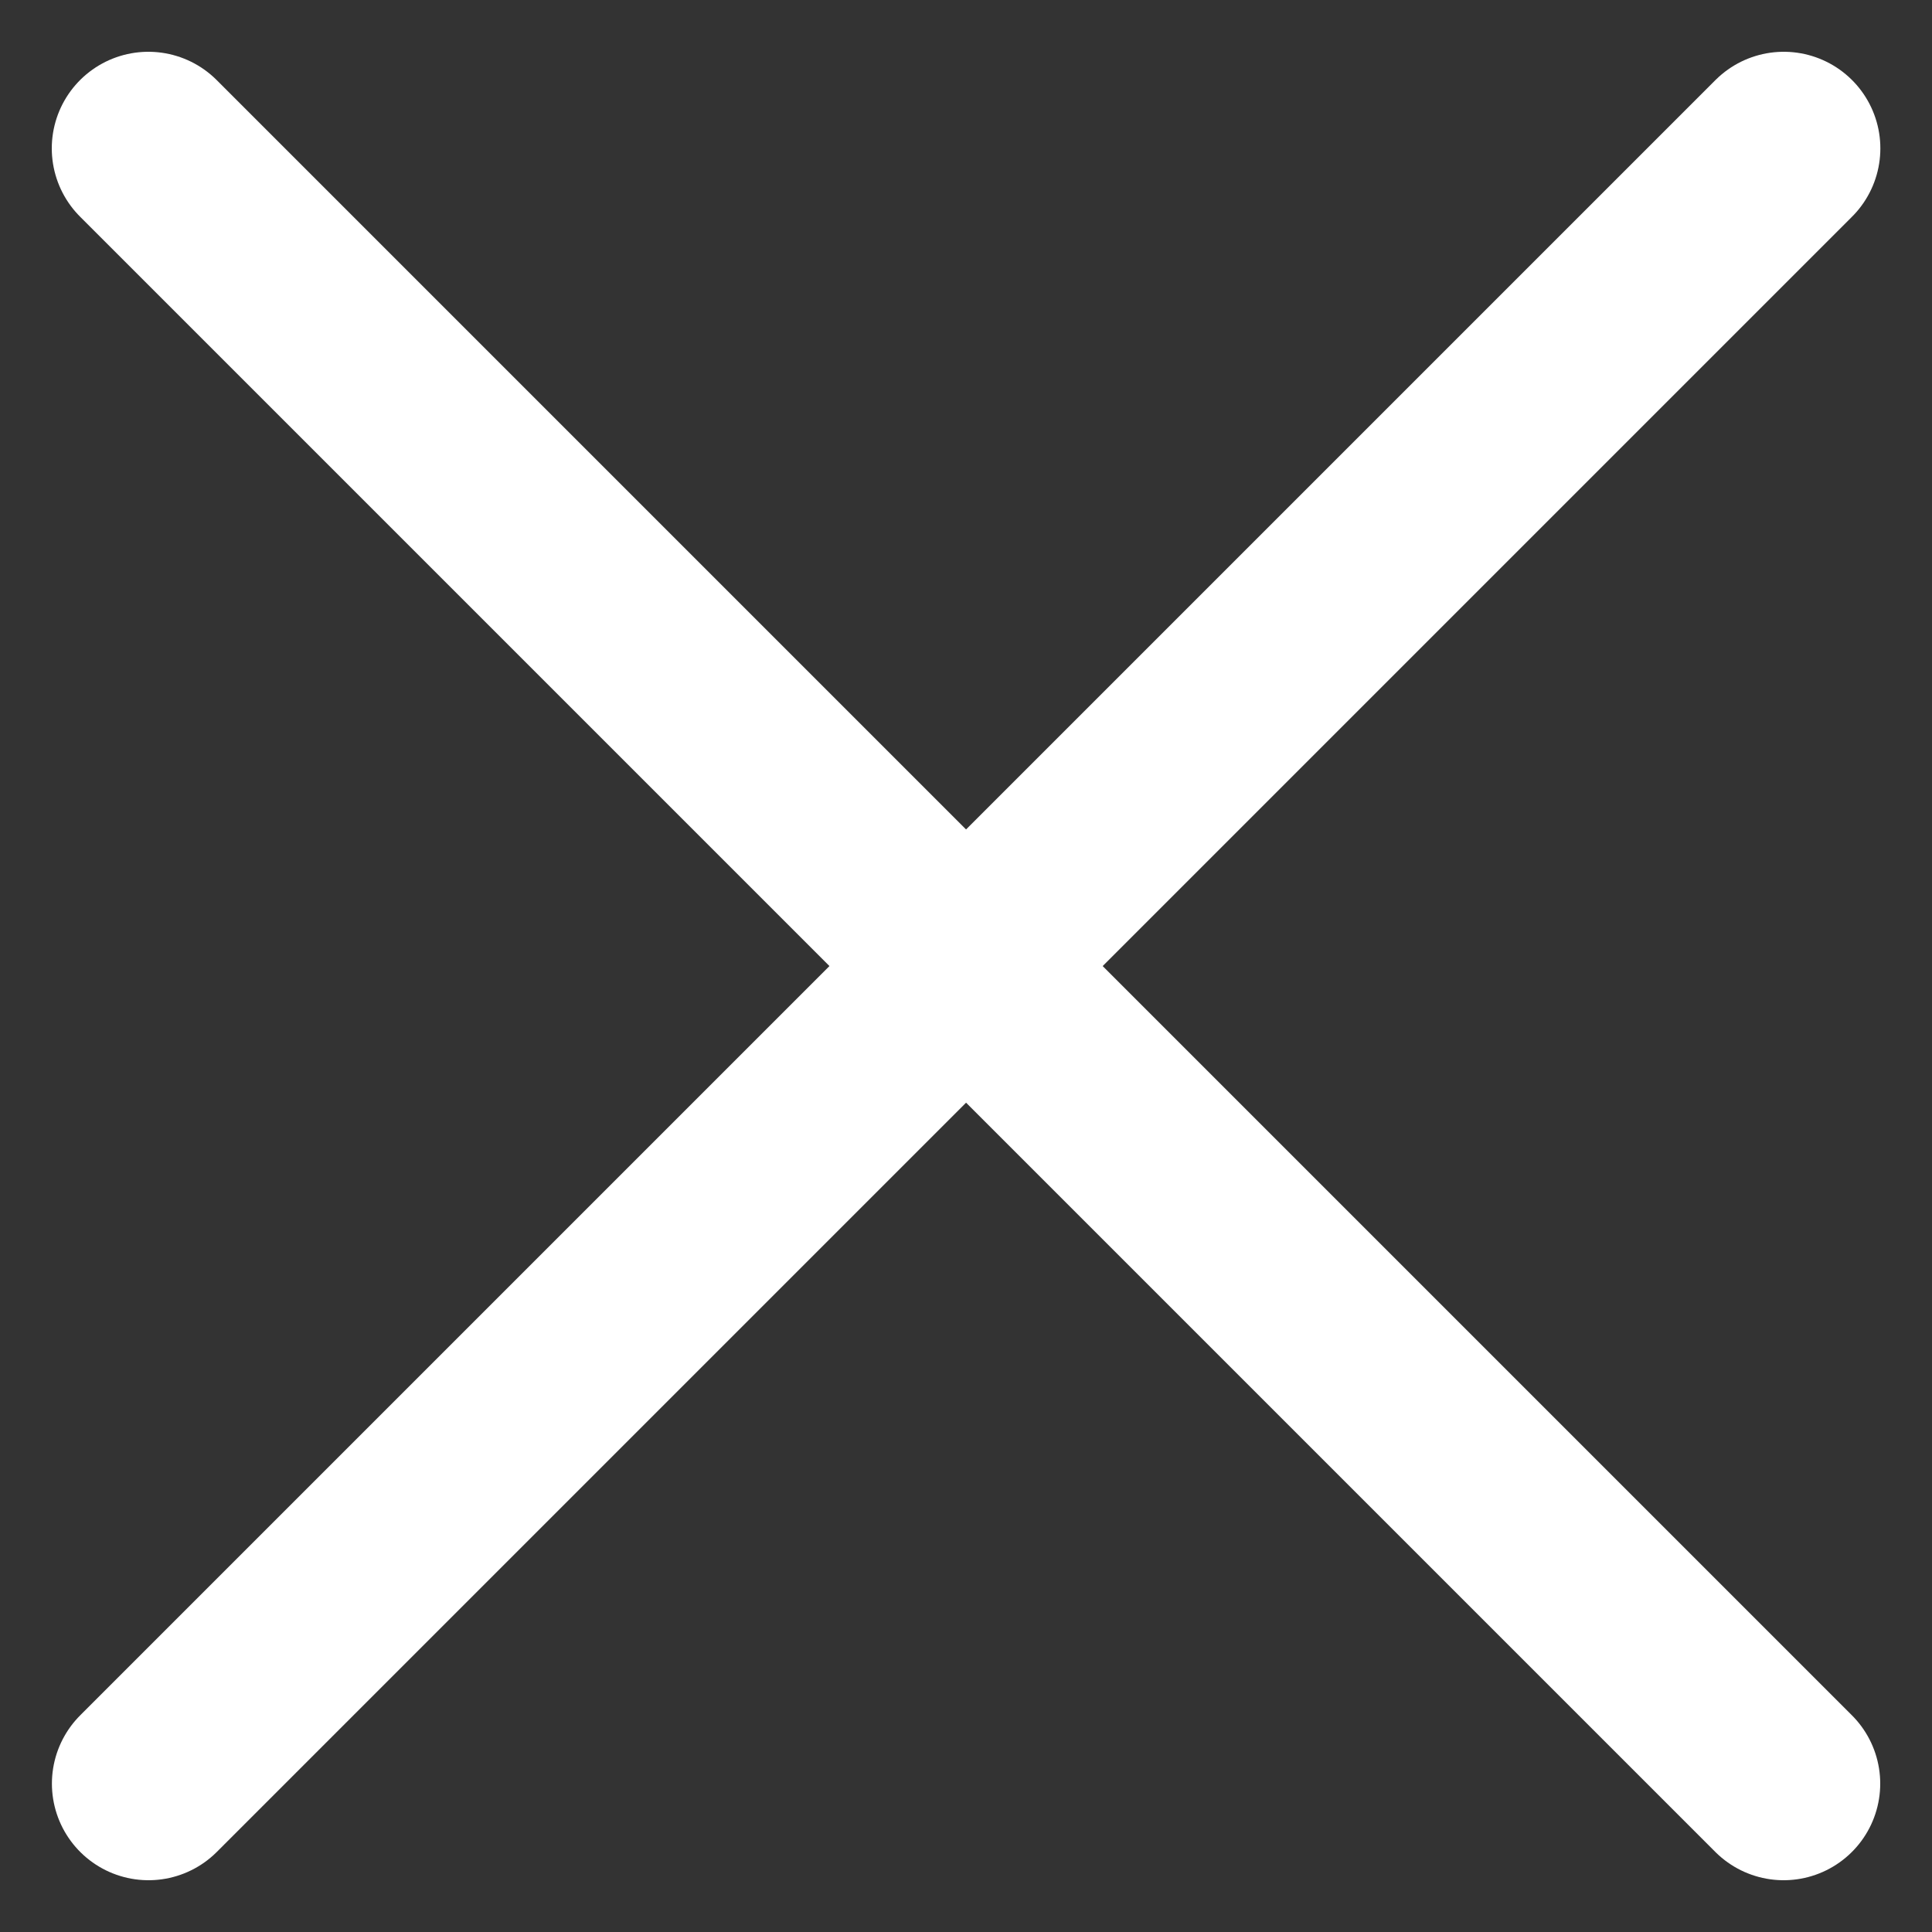
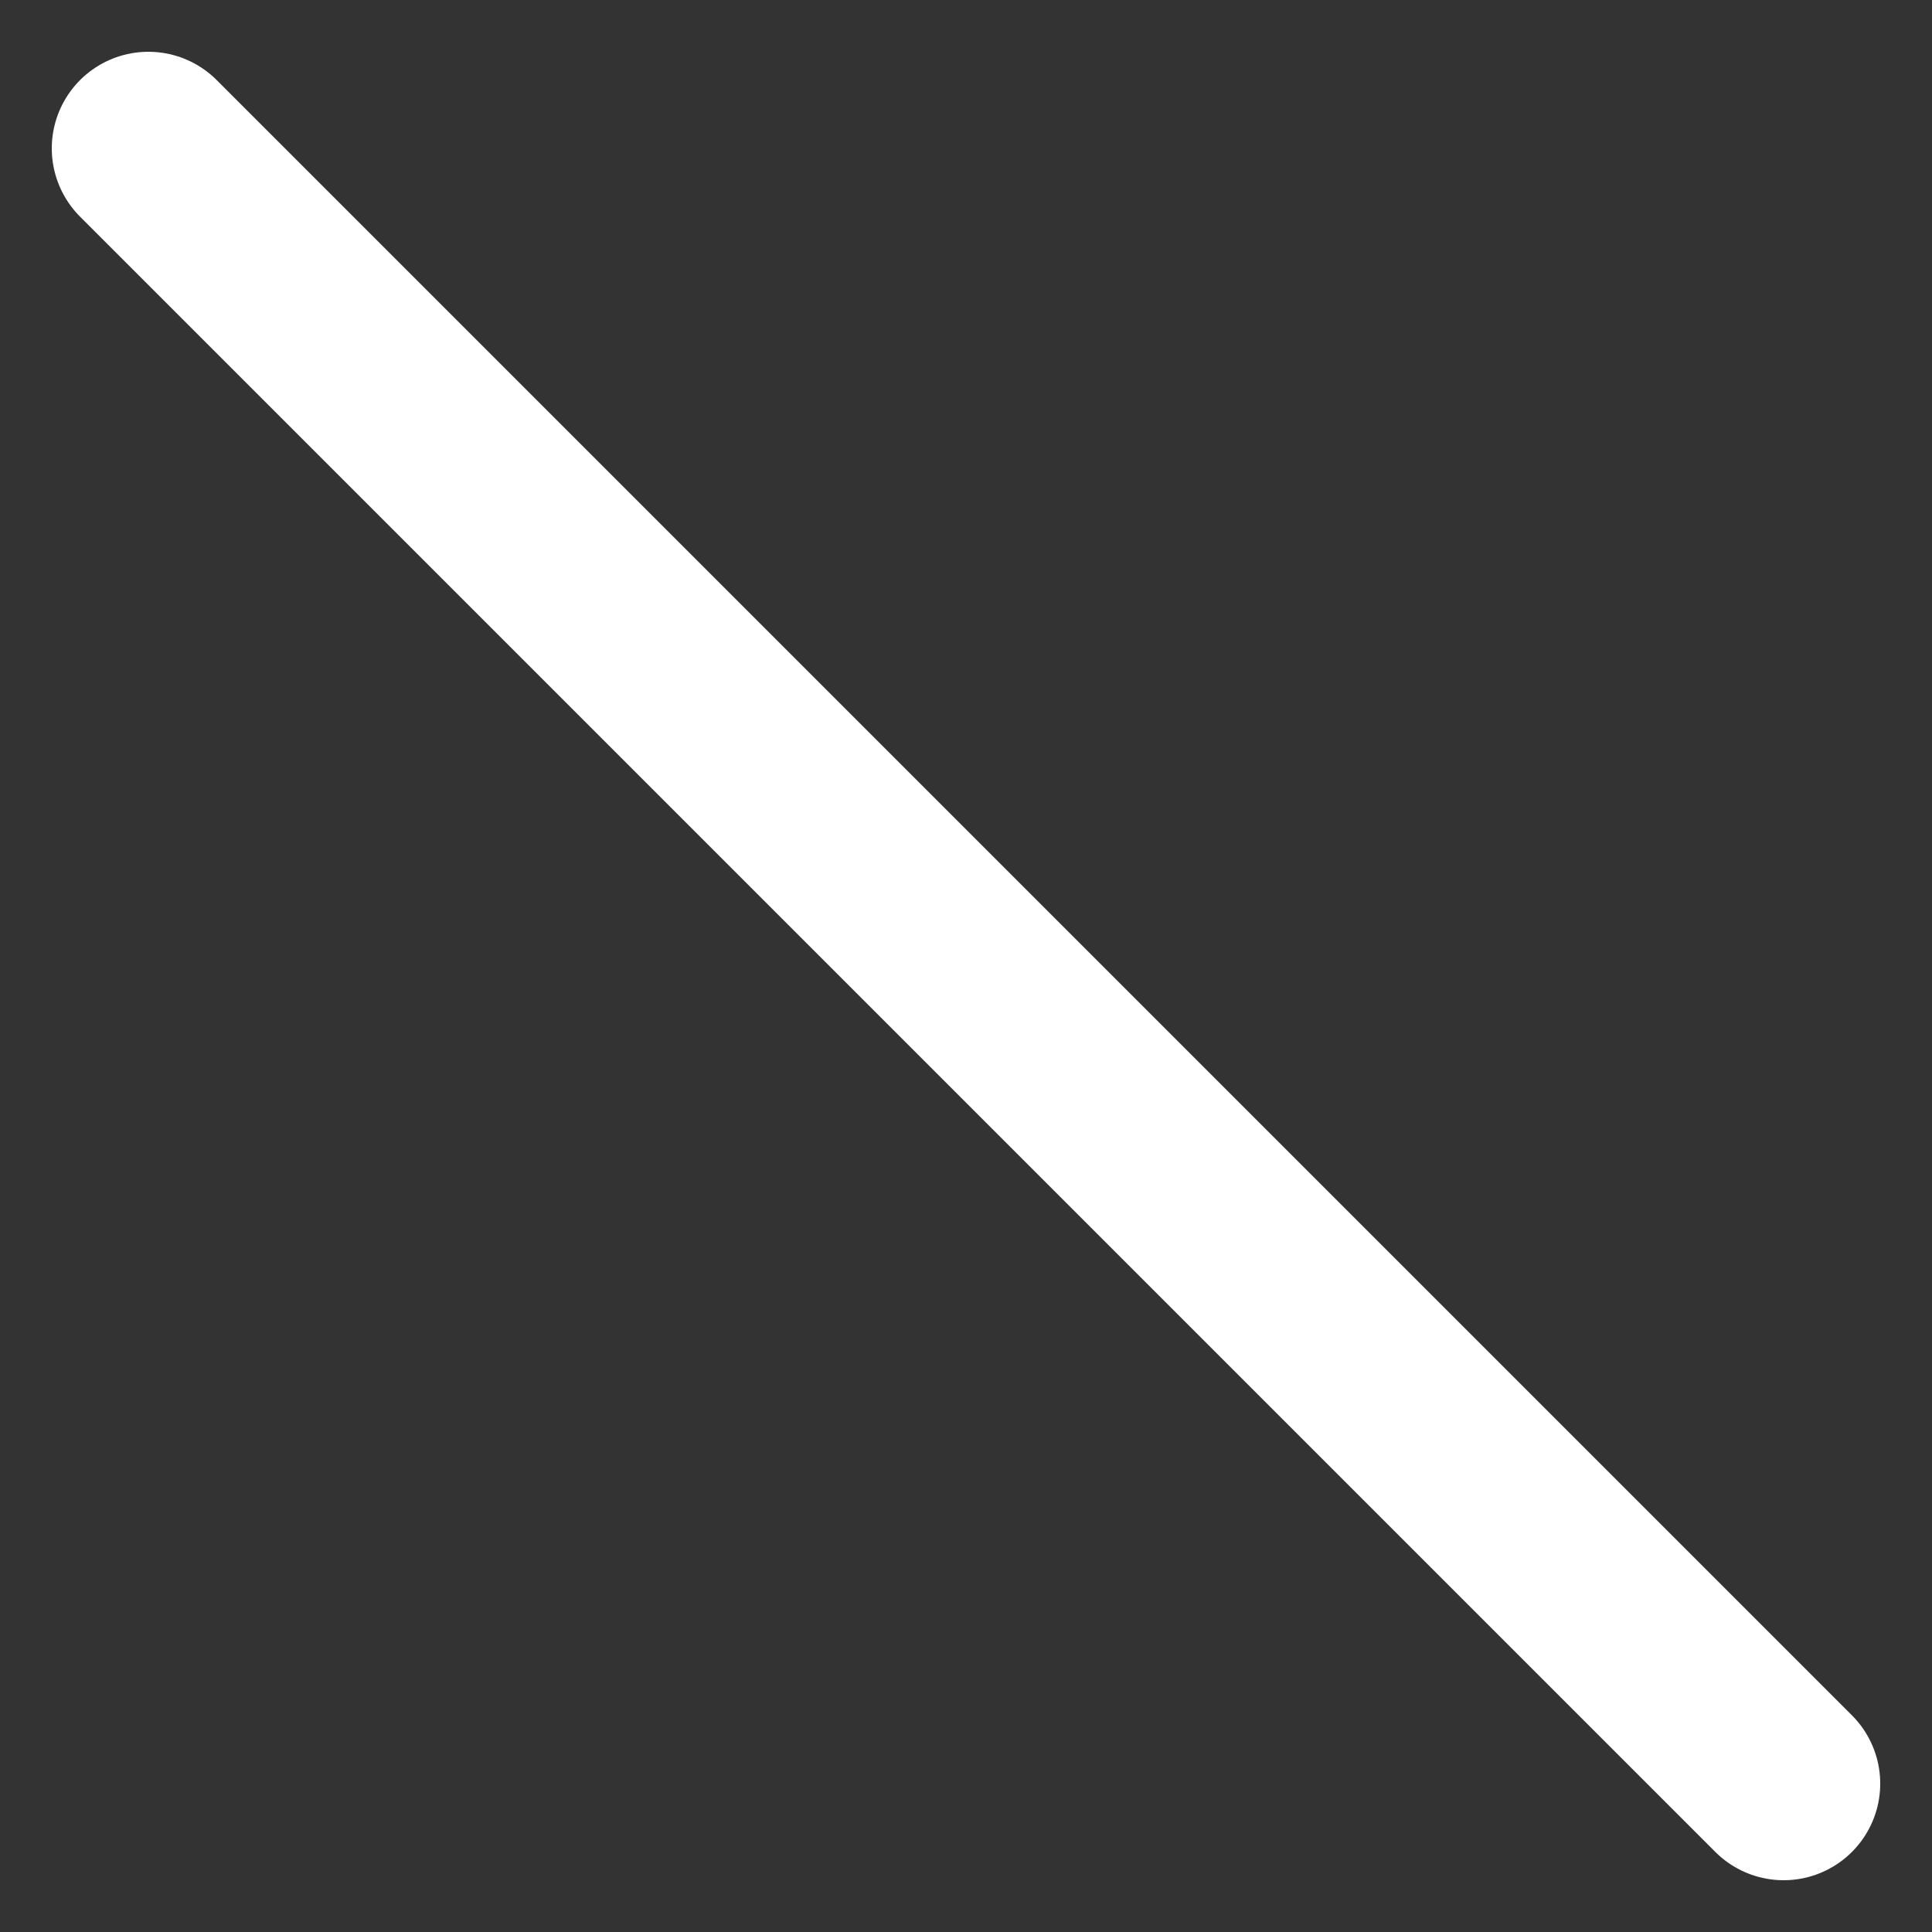
<svg xmlns="http://www.w3.org/2000/svg" width="15" height="15" viewBox="0 0 15 15" fill="none">
  <rect x="0" y="0" width="15" height="15" fill="#333333" stroke="none" />
  <path d="M1.152 1.152L13.848 13.848" stroke="white" stroke-width="1.5" stroke-linecap="round" stroke-linejoin="round" />
-   <path d="M13.849 1.152L1.153 13.848" stroke="white" stroke-width="1.5" stroke-linecap="round" stroke-linejoin="round" />
</svg>